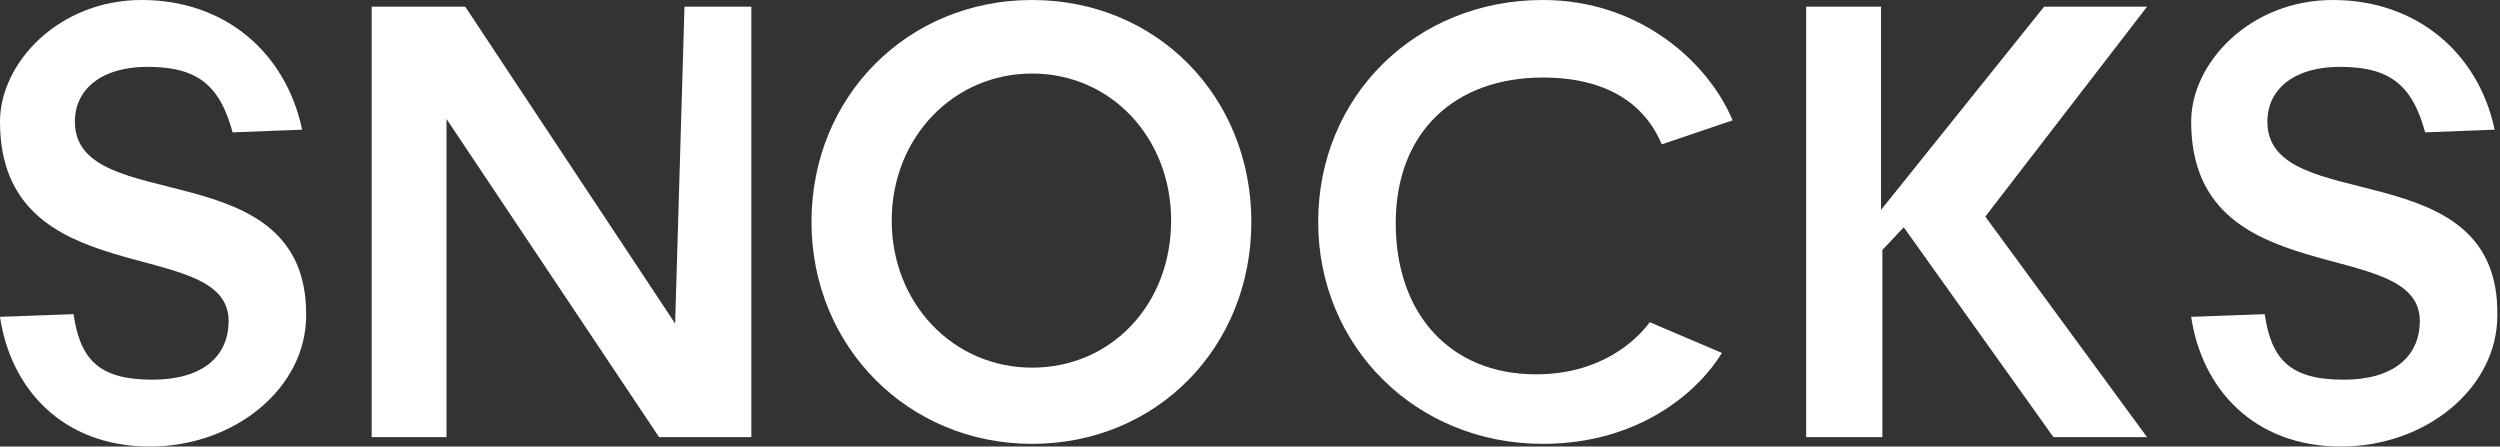
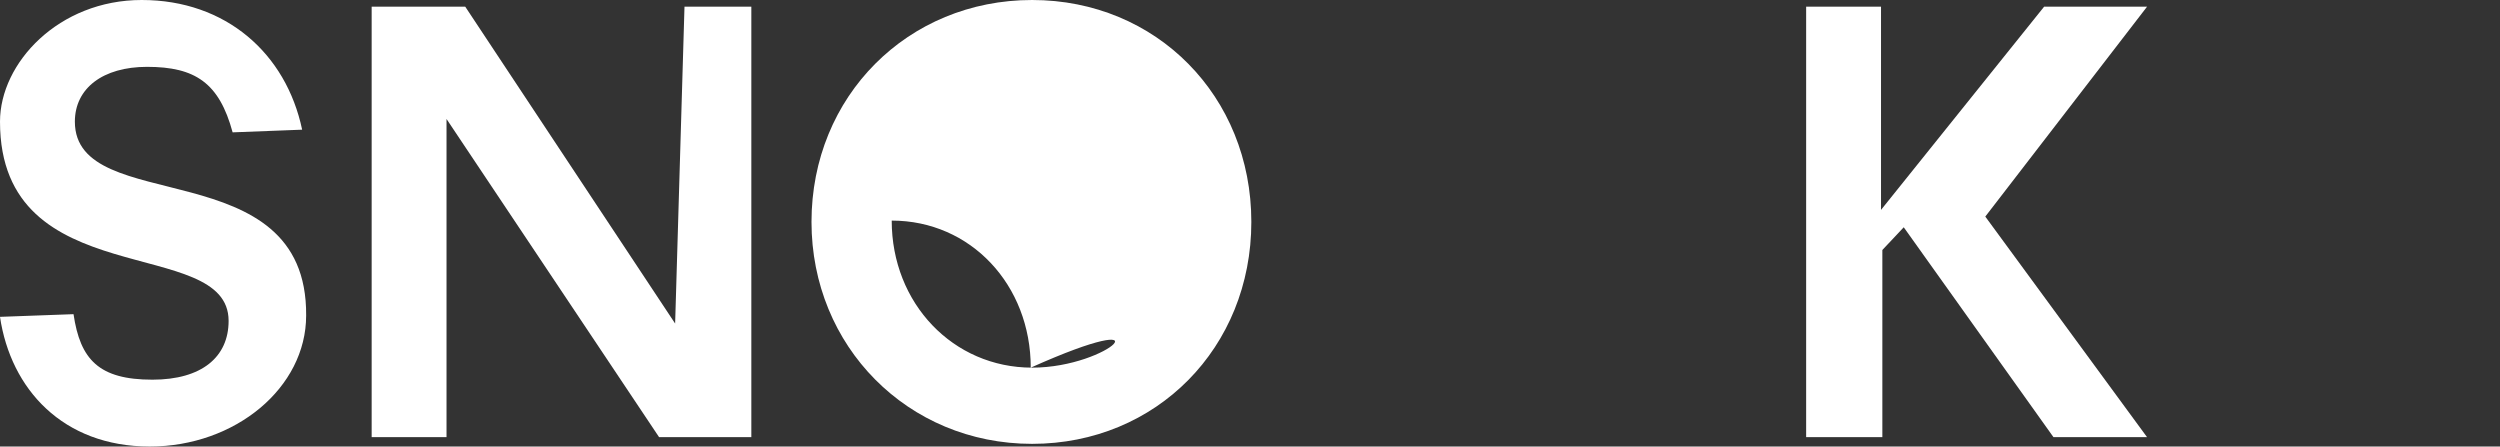
<svg xmlns="http://www.w3.org/2000/svg" version="1.1" id="Layer_1" x="0px" y="0px" viewBox="0 0 187 33.4" style="enable-background:new 0 0 187 33.4;" xml:space="preserve">
  <rect x="0" y="0" width="187" height="33.4" fill="#333333" stroke="none" />
  <style type="text/css">
	.st0{fill:#FFFFFF;}
</style>
  <g>
    <polygon class="st0" points="50.5,24.2 34.8,0.5 27.8,0.5 27.8,32.7 33.4,32.7 33.4,8.9 49.3,32.7 56.2,32.7 56.2,0.5 51.2,0.5     " />
-     <path class="st0" d="M77.2,0c-9.3,0-16.5,7.2-16.5,16.6c0,9.3,7.2,16.6,16.5,16.6c9.3,0,16.4-7.2,16.4-16.6C93.6,7.2,86.5,0,77.2,0   z M77.2,27.5c-5.9,0-10.5-4.8-10.5-11c0-6.2,4.6-11,10.5-11c5.9,0,10.4,4.8,10.4,11C87.6,22.8,83.1,27.5,77.2,27.5z" />
-     <path class="st0" d="M115.4,5.8c4.7,0,7.6,1.9,8.9,5l5.3-1.8c-1.8-4.3-6.9-9-14.2-9c-9.5,0-16.8,7.2-16.8,16.6   c0,9.3,7.3,16.6,16.8,16.6c7.3,0,11.7-4,13.4-6.8l-5.4-2.3c-1.1,1.5-3.8,3.9-8.5,3.9c-6.5,0-10.5-4.6-10.5-11.3   C104.4,9.8,108.9,5.8,115.4,5.8z" />
+     <path class="st0" d="M77.2,0c-9.3,0-16.5,7.2-16.5,16.6c0,9.3,7.2,16.6,16.5,16.6c9.3,0,16.4-7.2,16.4-16.6C93.6,7.2,86.5,0,77.2,0   z M77.2,27.5c-5.9,0-10.5-4.8-10.5-11c5.9,0,10.4,4.8,10.4,11C87.6,22.8,83.1,27.5,77.2,27.5z" />
    <polygon class="st0" points="152.9,0.5 140.7,15.7 140.7,0.5 135.1,0.5 135.1,32.7 140.8,32.7 140.8,18.7 142.4,17 153.6,32.7    160.6,32.7 148.5,16.2 160.6,0.5  " />
-     <path class="st0" d="M169.6,9.1c0-2.5,2.1-4.1,5.4-4.1c3.6,0,5.4,1.2,6.4,4.9l5.2-0.2C185.4,4,180.8,0,174.5,0   c-6.2,0-10.6,4.7-10.6,9.1c0,13,17.1,8.4,17.1,14.9c0,2.7-2,4.4-5.7,4.4c-4,0-5.4-1.5-5.9-4.9l-5.5,0.2c0.8,5.4,4.7,9.7,11.2,9.7   c6.4,0,11.7-4.4,11.7-9.8C187,11.2,169.6,16.3,169.6,9.1z" />
    <path class="st0" d="M5.6,9.1C5.6,6.6,7.7,5,11,5c3.6,0,5.4,1.2,6.4,4.9l5.2-0.2C21.4,4,16.9,0,10.6,0C4.4,0,0,4.7,0,9.1   c0,13,17.1,8.4,17.1,14.9c0,2.7-2,4.4-5.7,4.4c-4,0-5.4-1.5-5.9-4.9l-5.5,0.2c0.8,5.4,4.7,9.7,11.2,9.7c6.4,0,11.7-4.4,11.7-9.8   C23,11.2,5.6,16.3,5.6,9.1z" />
  </g>
</svg>